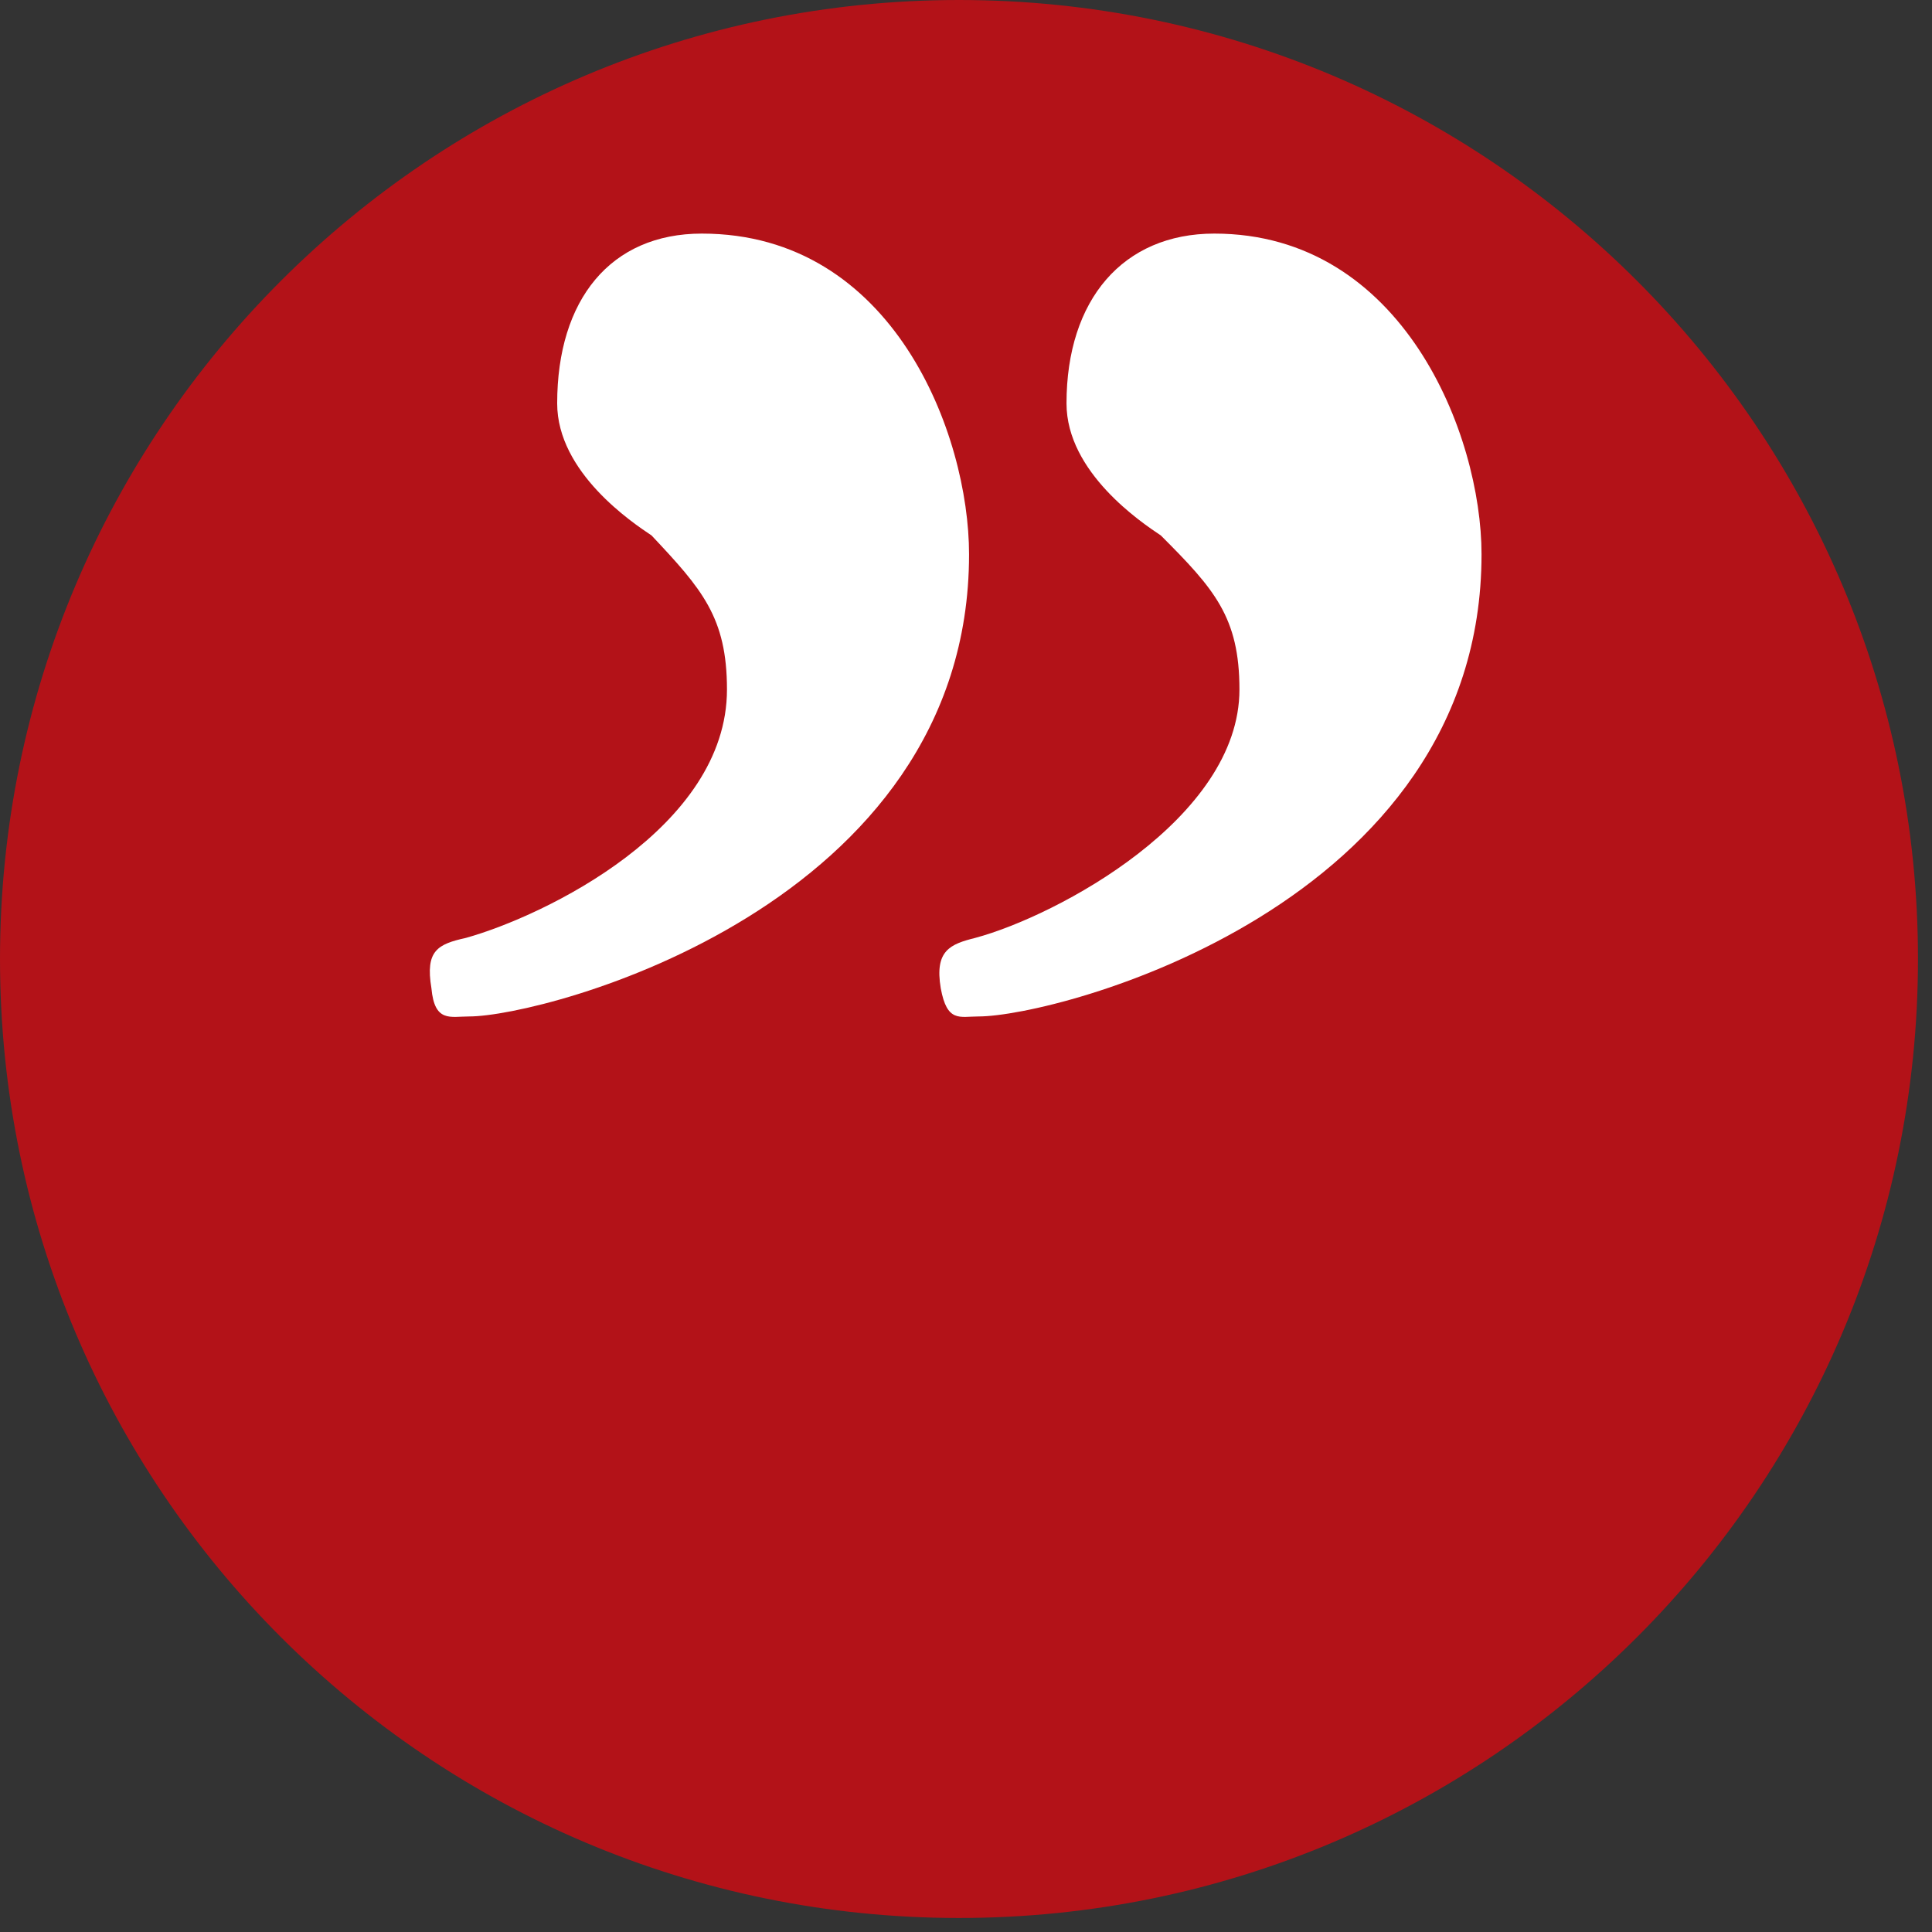
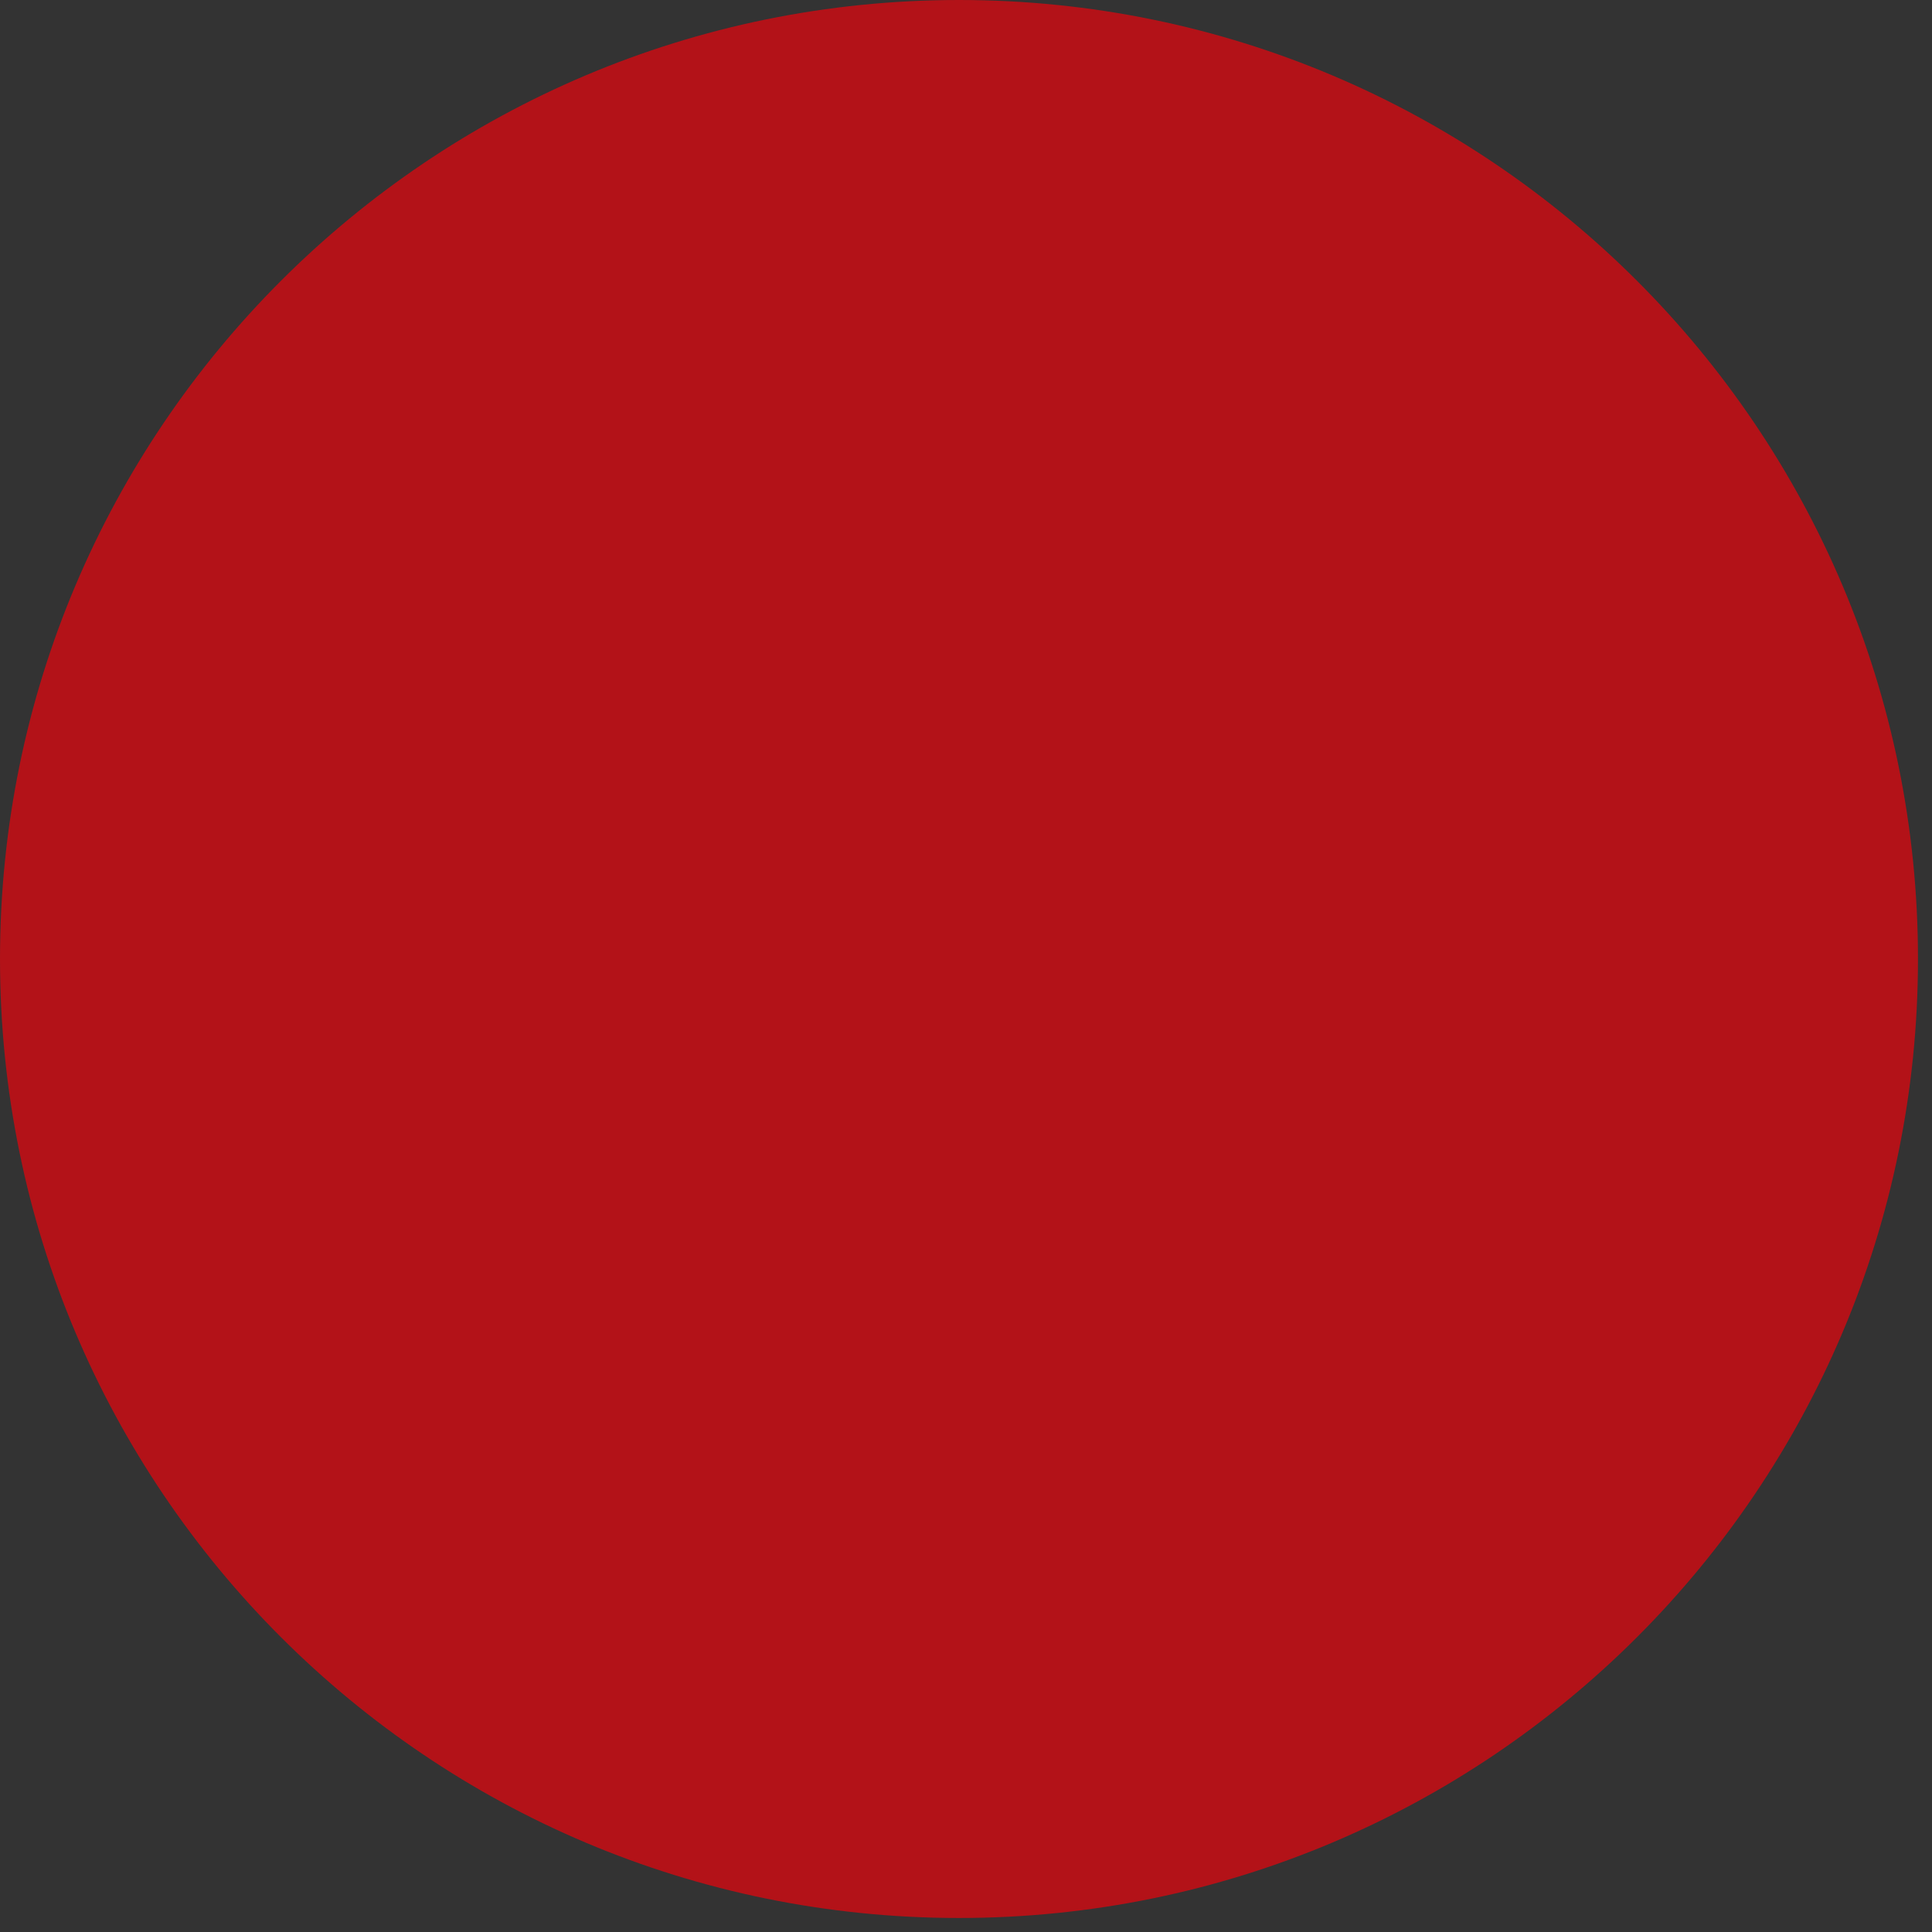
<svg xmlns="http://www.w3.org/2000/svg" width="100%" height="100%" viewBox="0 0 43 43" version="1.1" xml:space="preserve" style="fill-rule:evenodd;clip-rule:evenodd;stroke-linejoin:round;stroke-miterlimit:2;">
  <rect x="0" y="0" width="43" height="43" fill="#333333" stroke="none" />
  <g transform="matrix(1,0,0,1,-8.15,-56.631)">
    <g>
      <path d="M29.494,99.319C41.282,99.319 50.838,89.763 50.838,77.975C50.838,66.187 41.282,56.631 29.494,56.631C17.706,56.631 8.15,66.187 8.15,77.975C8.15,89.764 17.706,99.319 29.494,99.319" style="fill:rgb(179,18,24);fill-rule:nonzero;" />
    </g>
    <g>
-       <path d="M17.752,78.625C17.612,77.785 17.892,77.645 18.522,77.505C20.272,77.015 24.33,75.056 24.33,71.977C24.33,70.368 23.77,69.738 22.651,68.548C22.231,68.268 20.551,67.149 20.551,65.609C20.551,63.299 21.74,61.83 23.77,61.83C28.039,61.83 29.718,66.309 29.718,68.968C29.718,76.805 20.271,79.254 18.592,79.254C18.172,79.254 17.822,79.395 17.752,78.625ZM29.088,78.625C28.948,77.785 29.298,77.645 29.858,77.505C31.677,77.015 35.736,74.846 35.736,71.977C35.736,70.368 35.176,69.738 33.986,68.548C33.566,68.268 31.887,67.149 31.887,65.609C31.887,63.299 33.146,61.83 35.176,61.83C39.375,61.83 41.124,66.309 41.124,68.968C41.124,76.805 31.677,79.254 29.928,79.254C29.508,79.254 29.228,79.395 29.088,78.625Z" style="fill:white;fill-rule:nonzero;" />
-     </g>
+       </g>
  </g>
</svg>